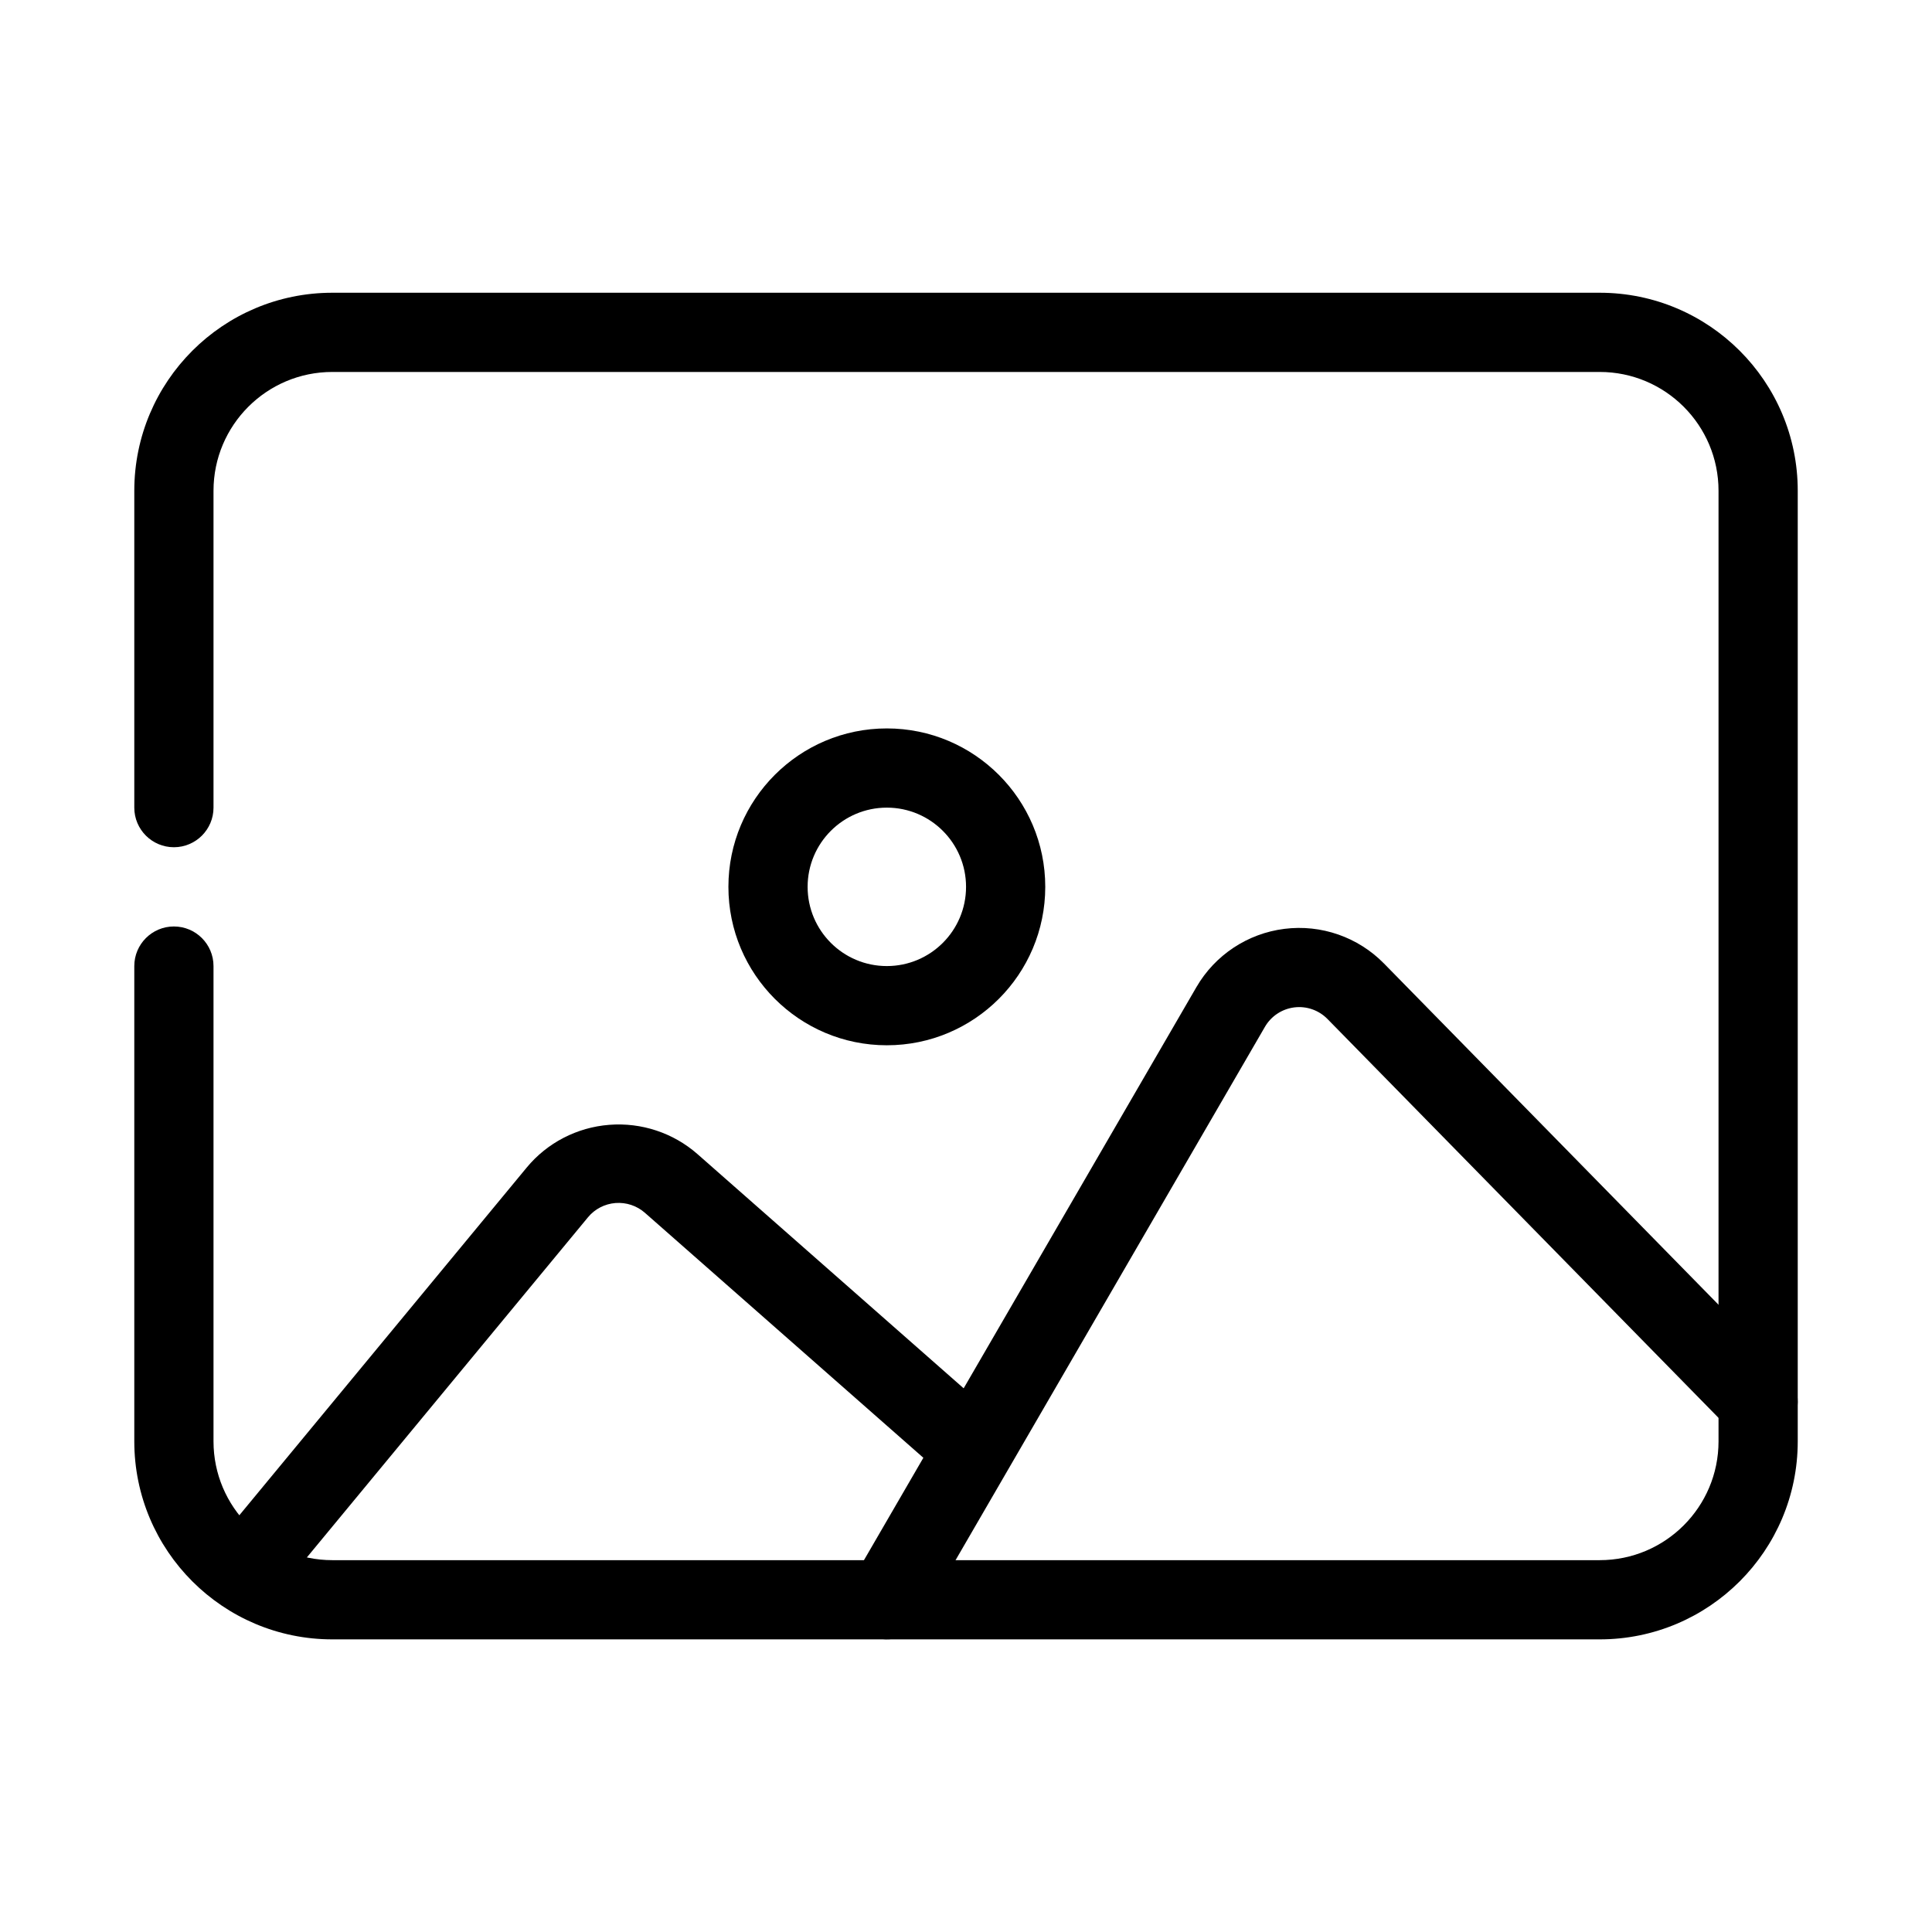
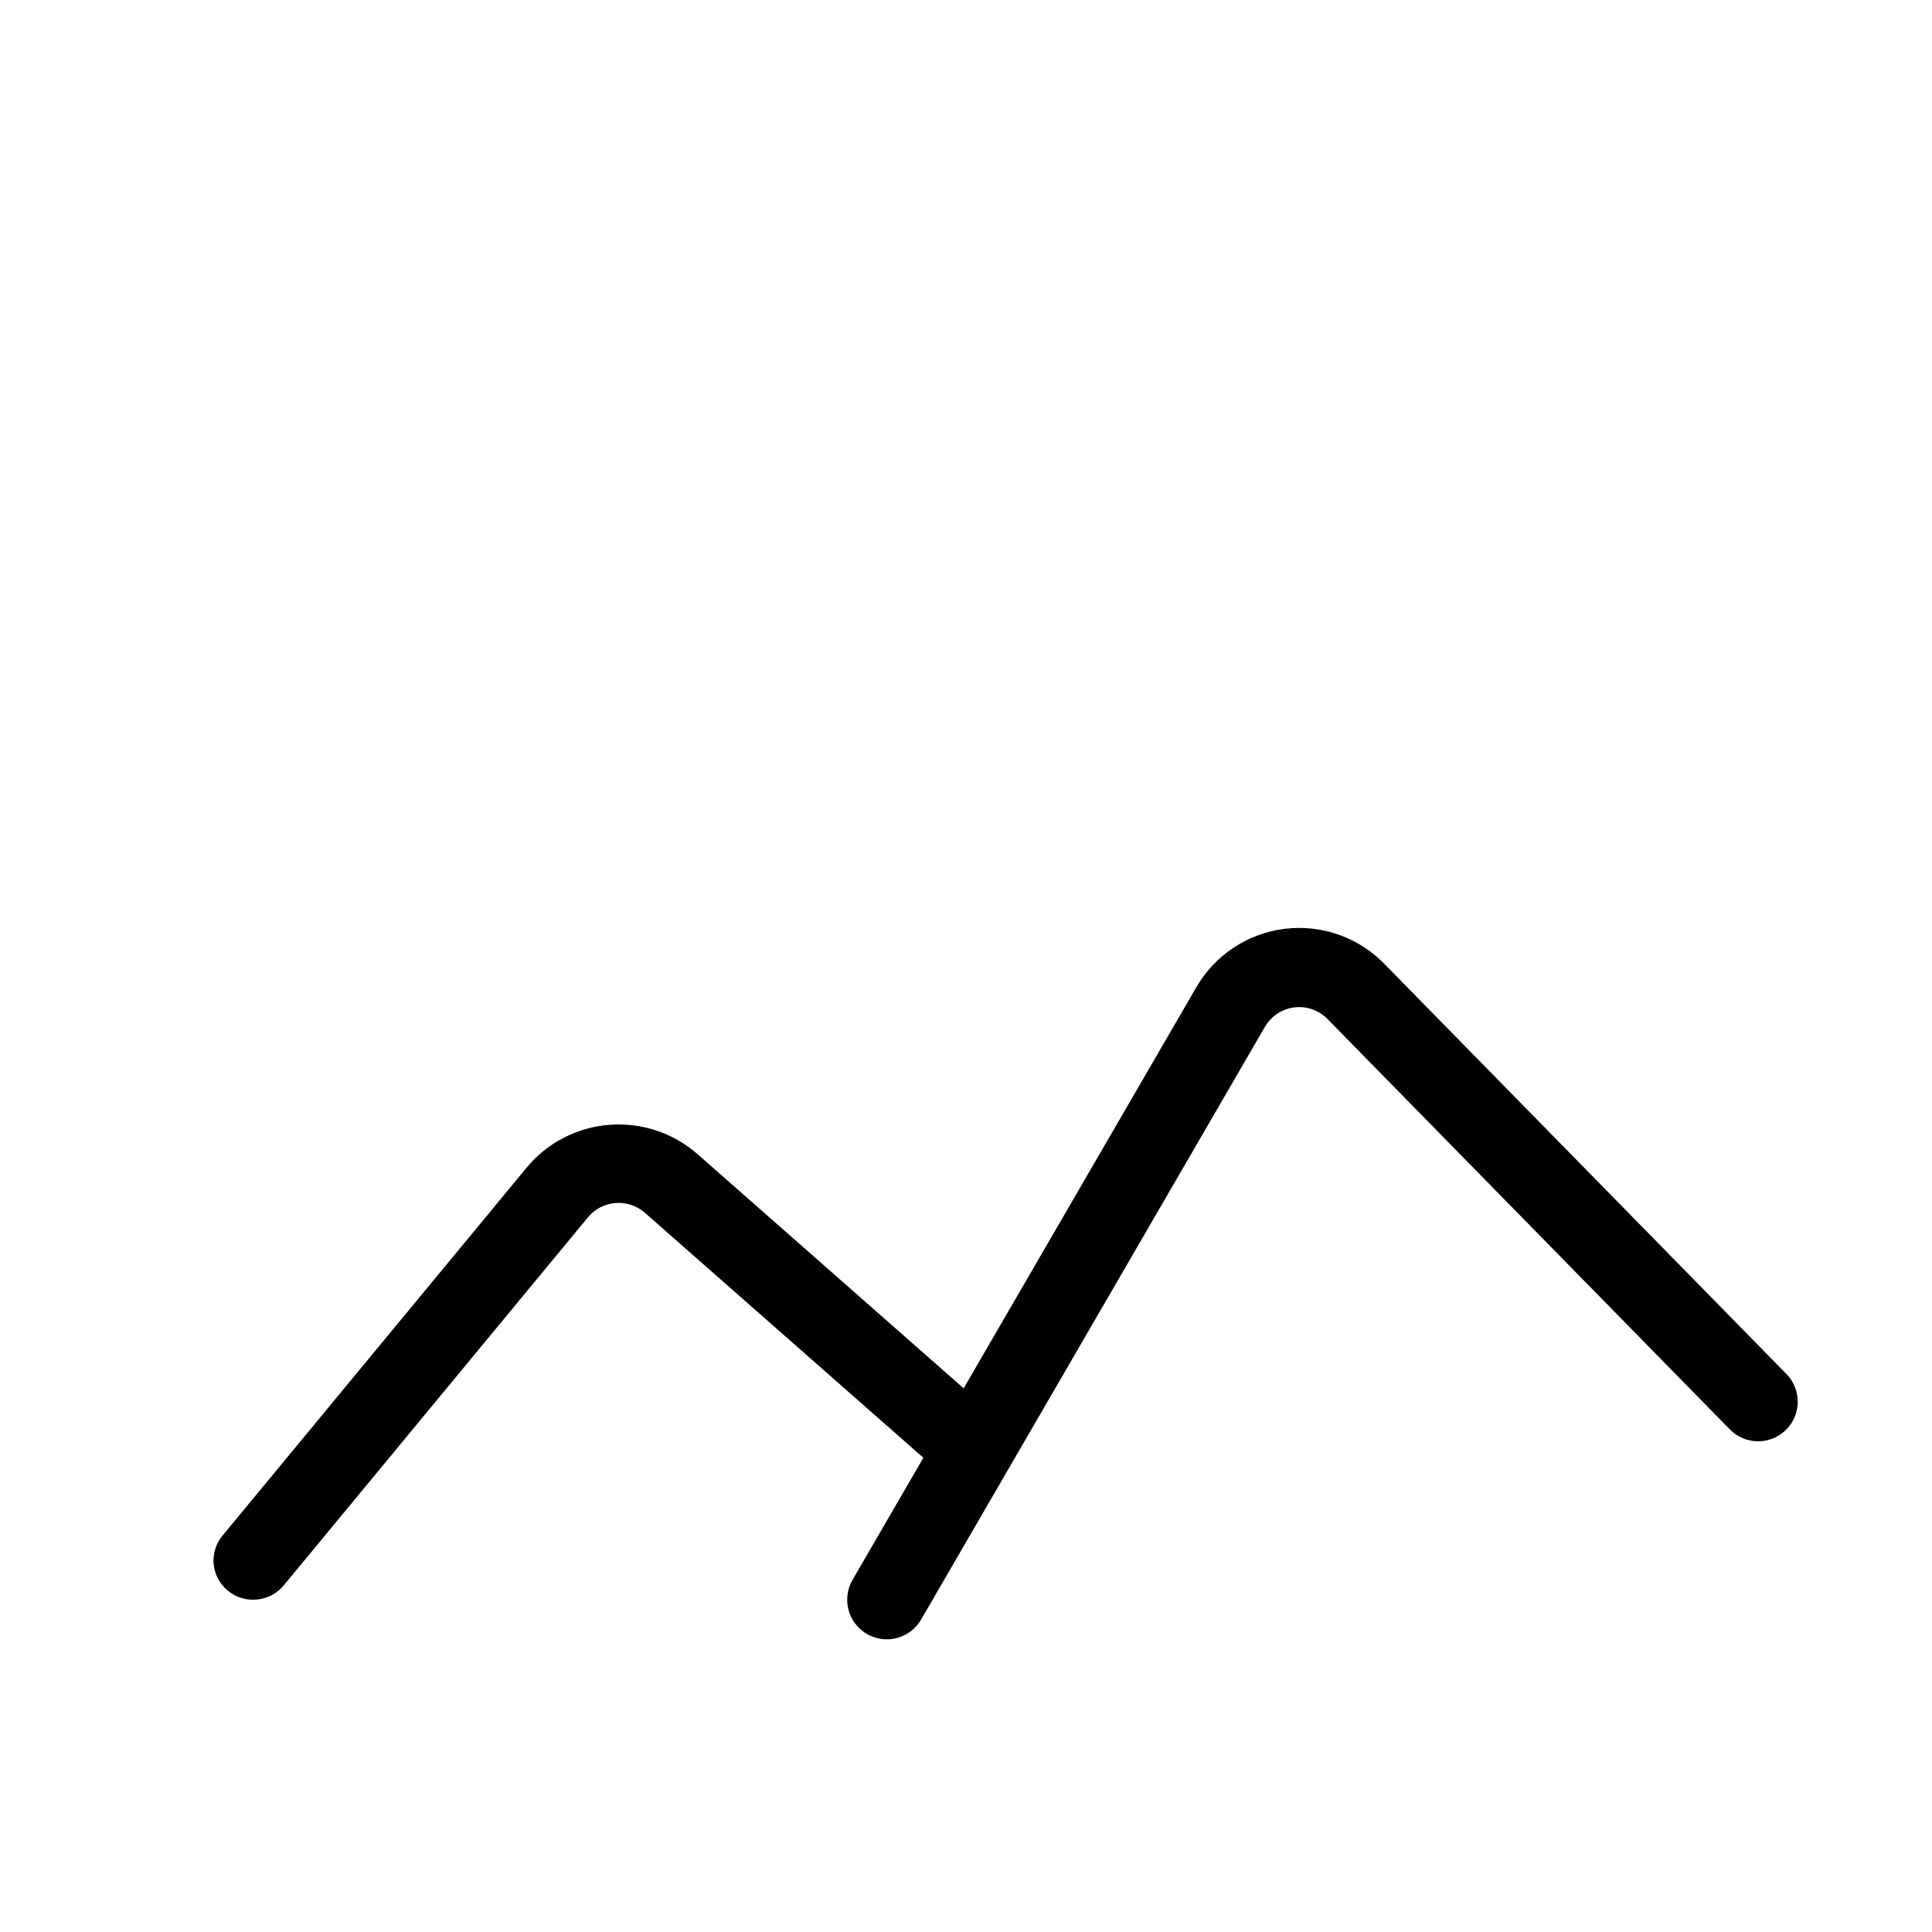
<svg xmlns="http://www.w3.org/2000/svg" fill="#000000" width="800px" height="800px" version="1.1" viewBox="144 144 512 512">
  <g fill-rule="evenodd">
-     <path d="m567.94 221.58c28.973 0 52.48 23.512 52.48 52.48v251.91c0 28.969-23.508 52.48-52.48 52.48h-335.87c-28.969 0-52.48-23.512-52.48-52.48v-125.95c0-5.793 4.695-10.496 10.496-10.496 5.797 0 10.496 4.703 10.496 10.496v125.95c0 17.383 14.102 31.488 31.488 31.488h335.87c17.387 0 31.488-14.105 31.488-31.488v-251.91c0-17.379-14.102-31.488-31.488-31.488h-335.87c-17.387 0-31.488 14.109-31.488 31.488v83.969c0 5.793-4.699 10.496-10.496 10.496-5.801 0-10.496-4.703-10.496-10.496v-83.969c0-28.969 23.512-52.48 52.48-52.48z" />
-     <path d="m379.02 337.04c-23.176 0-41.984 18.809-41.984 41.984s18.809 41.984 41.984 41.984c23.172 0 41.984-18.809 41.984-41.984s-18.812-41.984-41.984-41.984zm0 20.992c11.586 0 20.992 9.406 20.992 20.992 0 11.59-9.406 20.992-20.992 20.992-11.59 0-20.992-9.402-20.992-20.992 0-11.586 9.402-20.992 20.992-20.992z" />
    <path d="m617.42 508.12s-71.344-72.77-106.64-108.77c-6.887-7.023-16.656-10.422-26.406-9.195-9.762 1.227-18.379 6.938-23.312 15.441-28.508 49.141-91.129 157.08-91.129 157.08-2.906 5.019-1.195 11.441 3.812 14.348 5.016 2.91 11.438 1.199 14.348-3.809 0 0 62.617-107.94 91.125-157.09 1.637-2.832 4.516-4.742 7.769-5.152 3.254-0.41 6.508 0.727 8.805 3.066 35.297 36 106.64 108.77 106.64 108.77 4.051 4.137 10.707 4.211 14.84 0.148 4.137-4.055 4.199-10.707 0.148-14.844z" />
    <path d="m219.2 564.14s54.383-65.801 80.621-97.547c1.805-2.191 4.441-3.555 7.285-3.781 2.856-0.219 5.668 0.715 7.809 2.598 27.039 23.785 78.121 68.73 78.121 68.73 4.324 3.805 10.969 3.422 14.82-0.871 3.844-4.285 3.453-10.863-0.879-14.668 0 0-51.086-44.949-78.125-68.742-6.41-5.633-14.859-8.441-23.406-7.766-8.543 0.668-16.445 4.762-21.871 11.332-26.242 31.746-80.621 97.547-80.621 97.547-3.664 4.438-3.004 10.984 1.48 14.625 4.481 3.637 11.094 2.981 14.766-1.457z" />
  </g>
</svg>